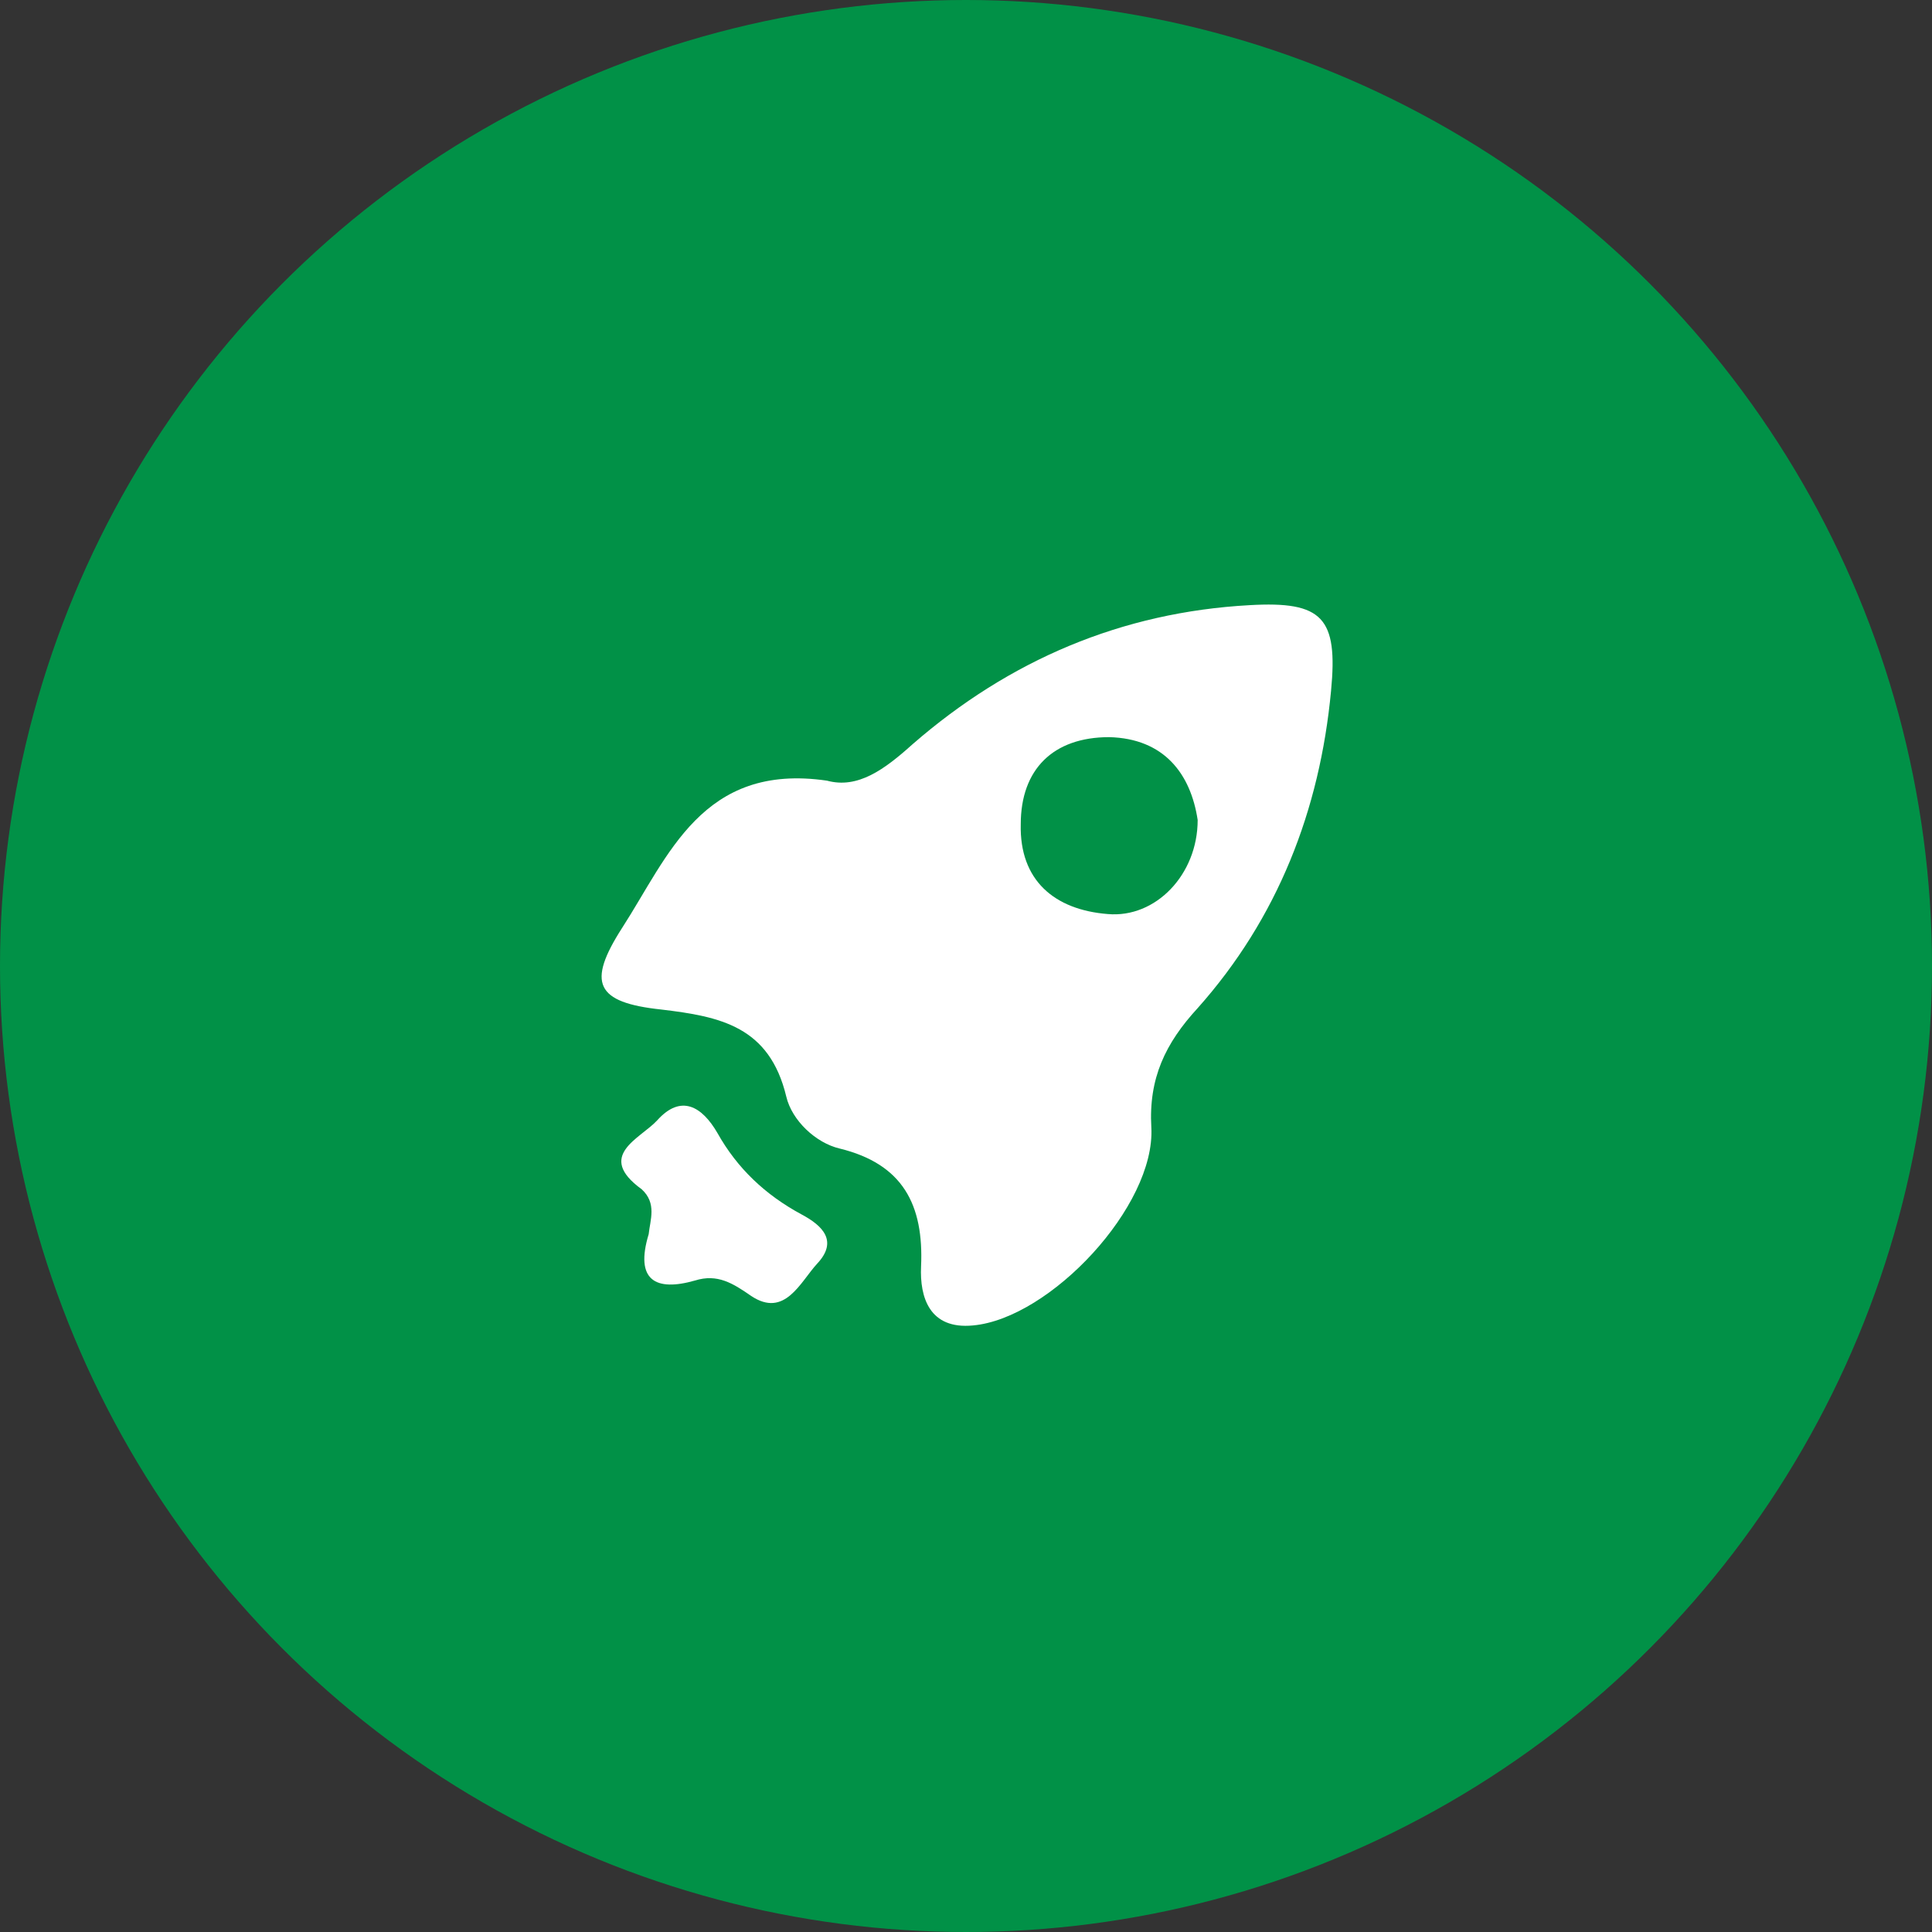
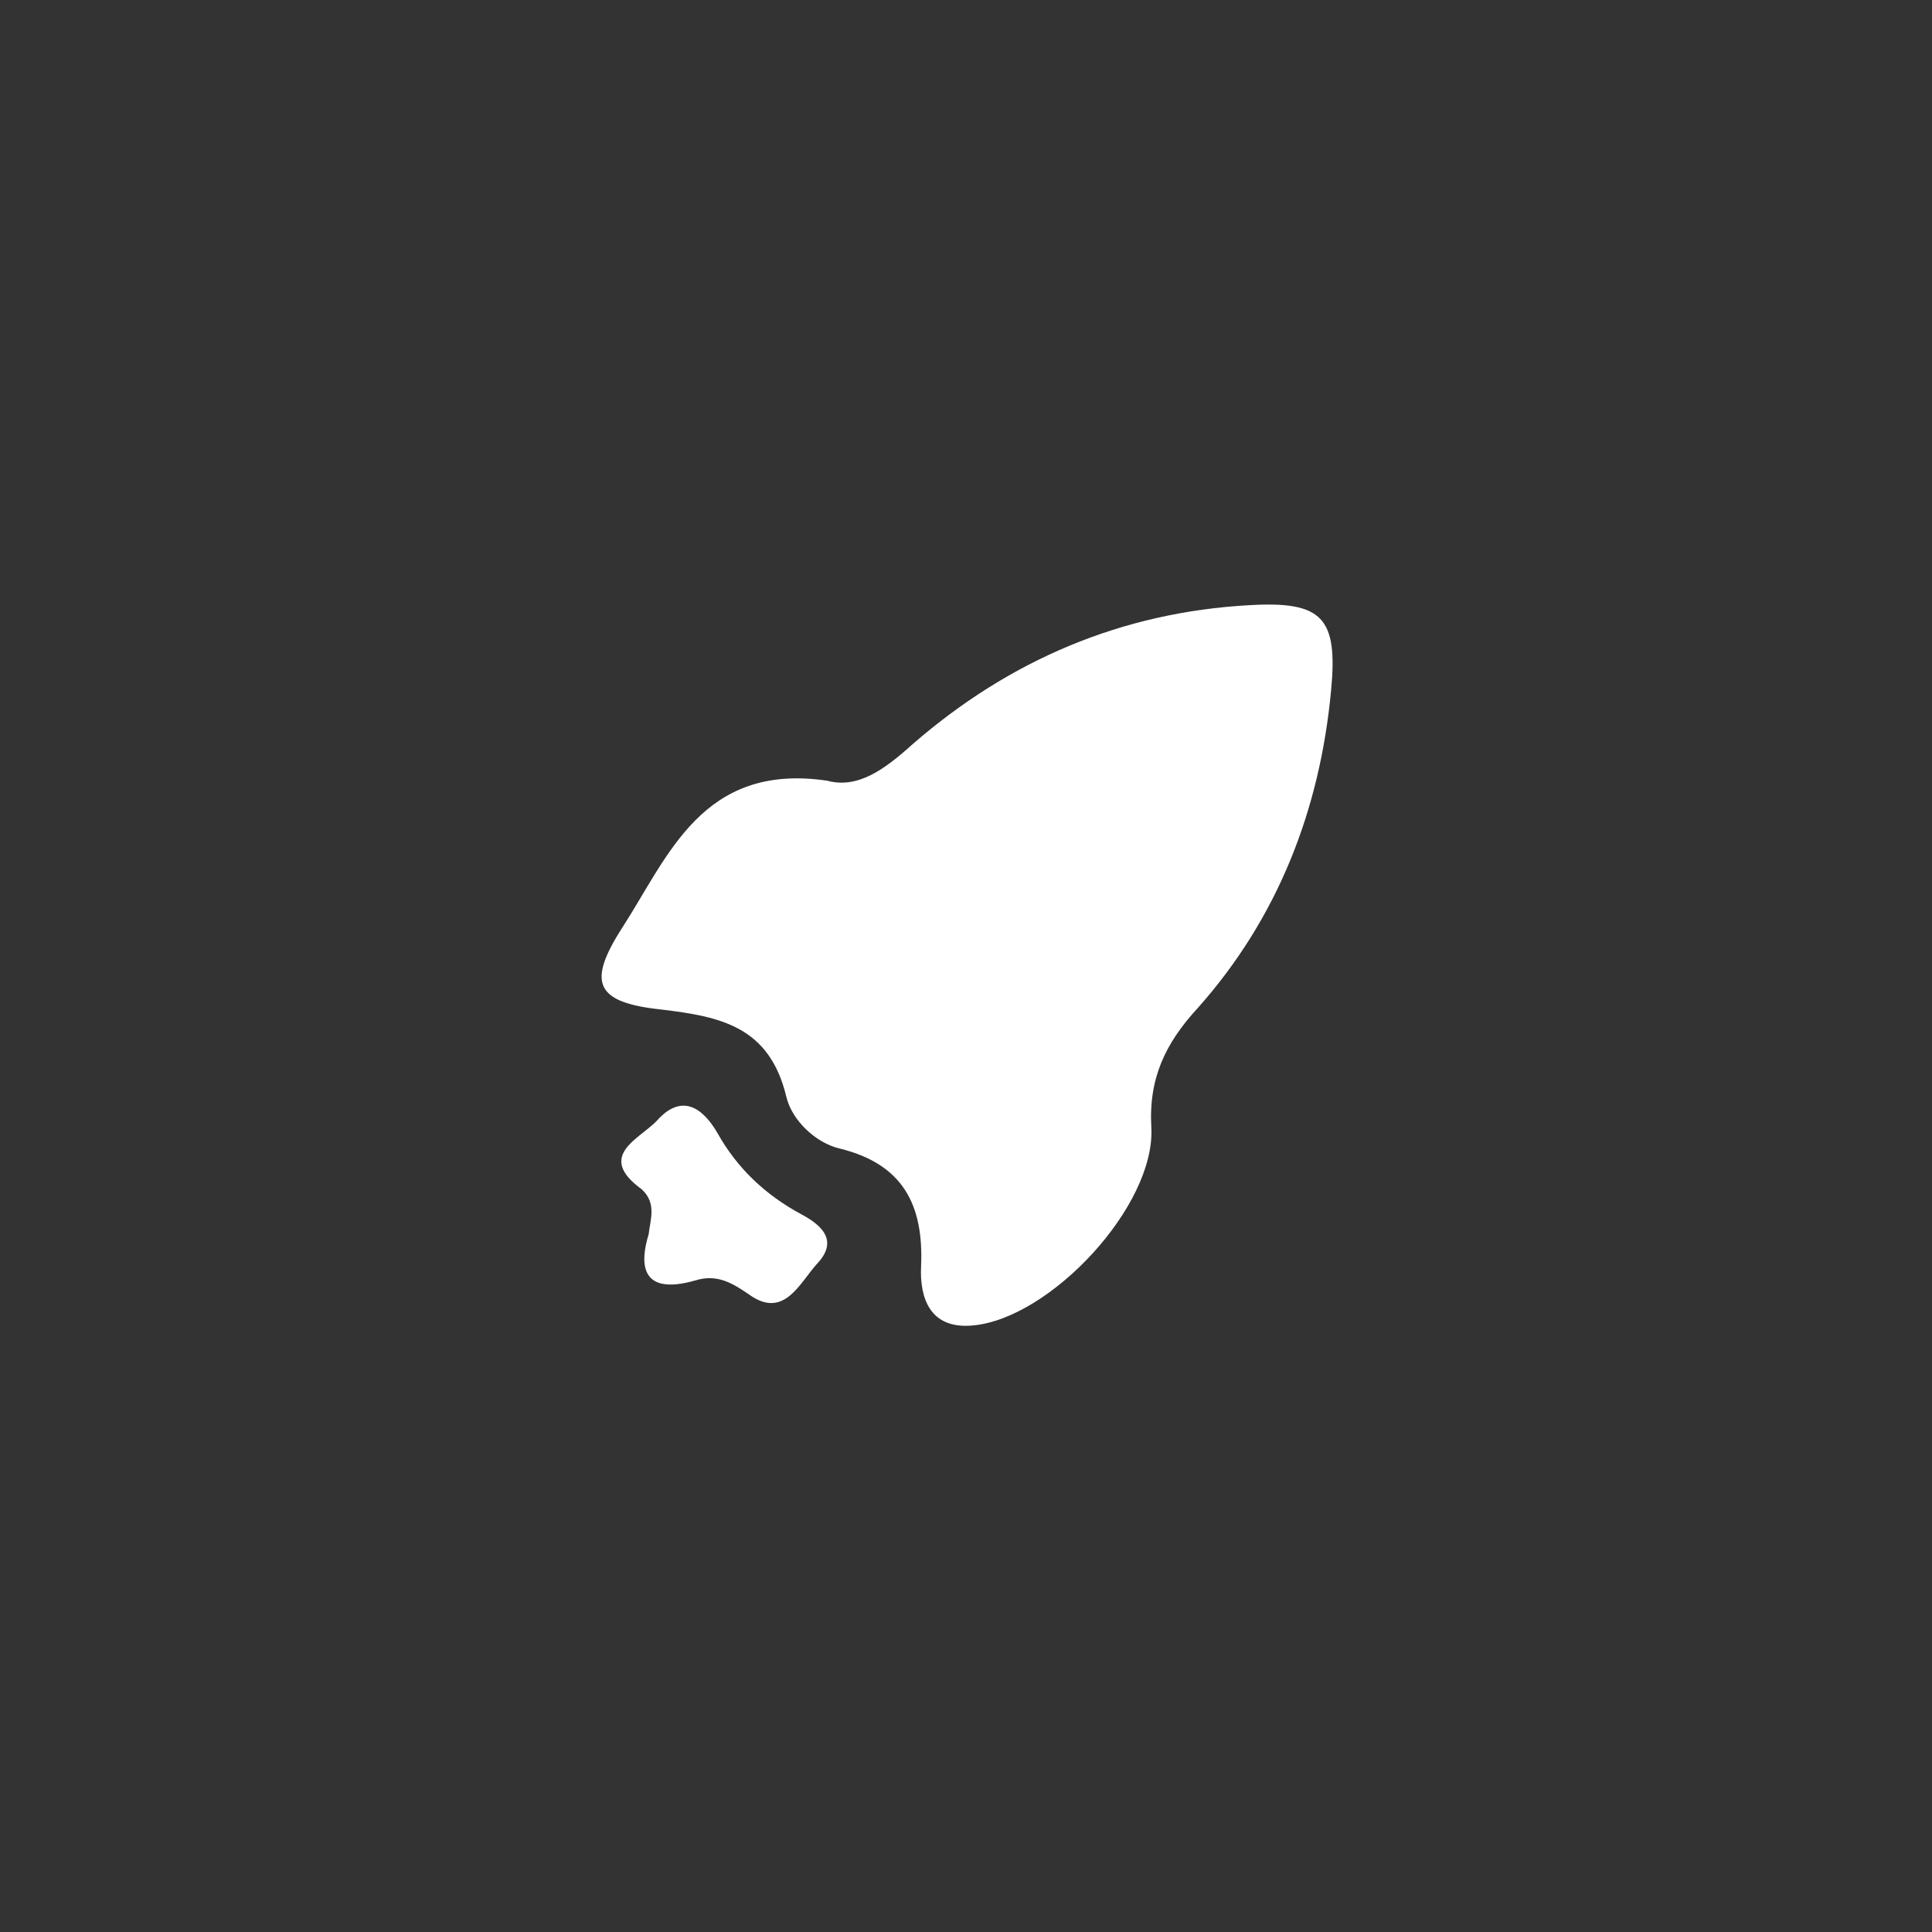
<svg xmlns="http://www.w3.org/2000/svg" version="1.1" id="Layer_1" x="0px" y="0px" viewBox="0 0 137.6 137.6" style="enable-background:new 0 0 137.6 137.6;" xml:space="preserve">
  <rect x="0" y="0" width="137.6" height="137.6" fill="#333333" stroke="none" />
  <style type="text/css">
	.st0{fill:#019147;}
	.st1{fill:#AD3132;}
	.st2{fill:#FFFFFF;}
</style>
-   <circle class="st0" cx="68.8" cy="68.8" r="68.8" />
  <g>
    <g>
      <path class="st2" d="M58.9,55.6c-8.9-1.3-11.3,5.4-14.6,10.5c-2.5,3.9-1.9,5.3,2.8,5.8c4.2,0.5,7.7,1.2,8.9,6.2    c0.4,1.7,2.1,3.3,3.8,3.7c4.5,1.1,6,4,5.8,8.4c-0.1,2.2,0.6,4.5,3.7,4.2c5.5-0.5,13-8.5,12.7-14.1c-0.2-3.5,1-6,3.3-8.5    c5.7-6.4,8.7-14.1,9.5-22.6c0.5-5.2-0.6-6.4-5.8-6.1c-9.1,0.5-17.1,3.9-24,9.9C63,54.8,61.1,56.2,58.9,55.6z M46.2,87.9    c-1,3.3,0.5,4.1,3.3,3.3c1.6-0.5,2.7,0.2,4,1.1c2.4,1.6,3.5-1,4.7-2.3c1.5-1.6,0.4-2.7-1.1-3.5c-2.6-1.4-4.6-3.3-6-5.8    c-1.1-1.9-2.6-2.8-4.3-0.9c-1.2,1.3-4.4,2.5-1.1,4.9C46.8,85.7,46.3,86.9,46.2,87.9z" />
-       <path class="st0" d="M85.3,58.4c0,3.9-3,7-6.4,6.7c-3.8-0.3-6.3-2.4-6.2-6.4c0-3.9,2.3-6.2,6.3-6.2C82.9,52.6,84.8,55.1,85.3,58.4    z" />
    </g>
  </g>
</svg>